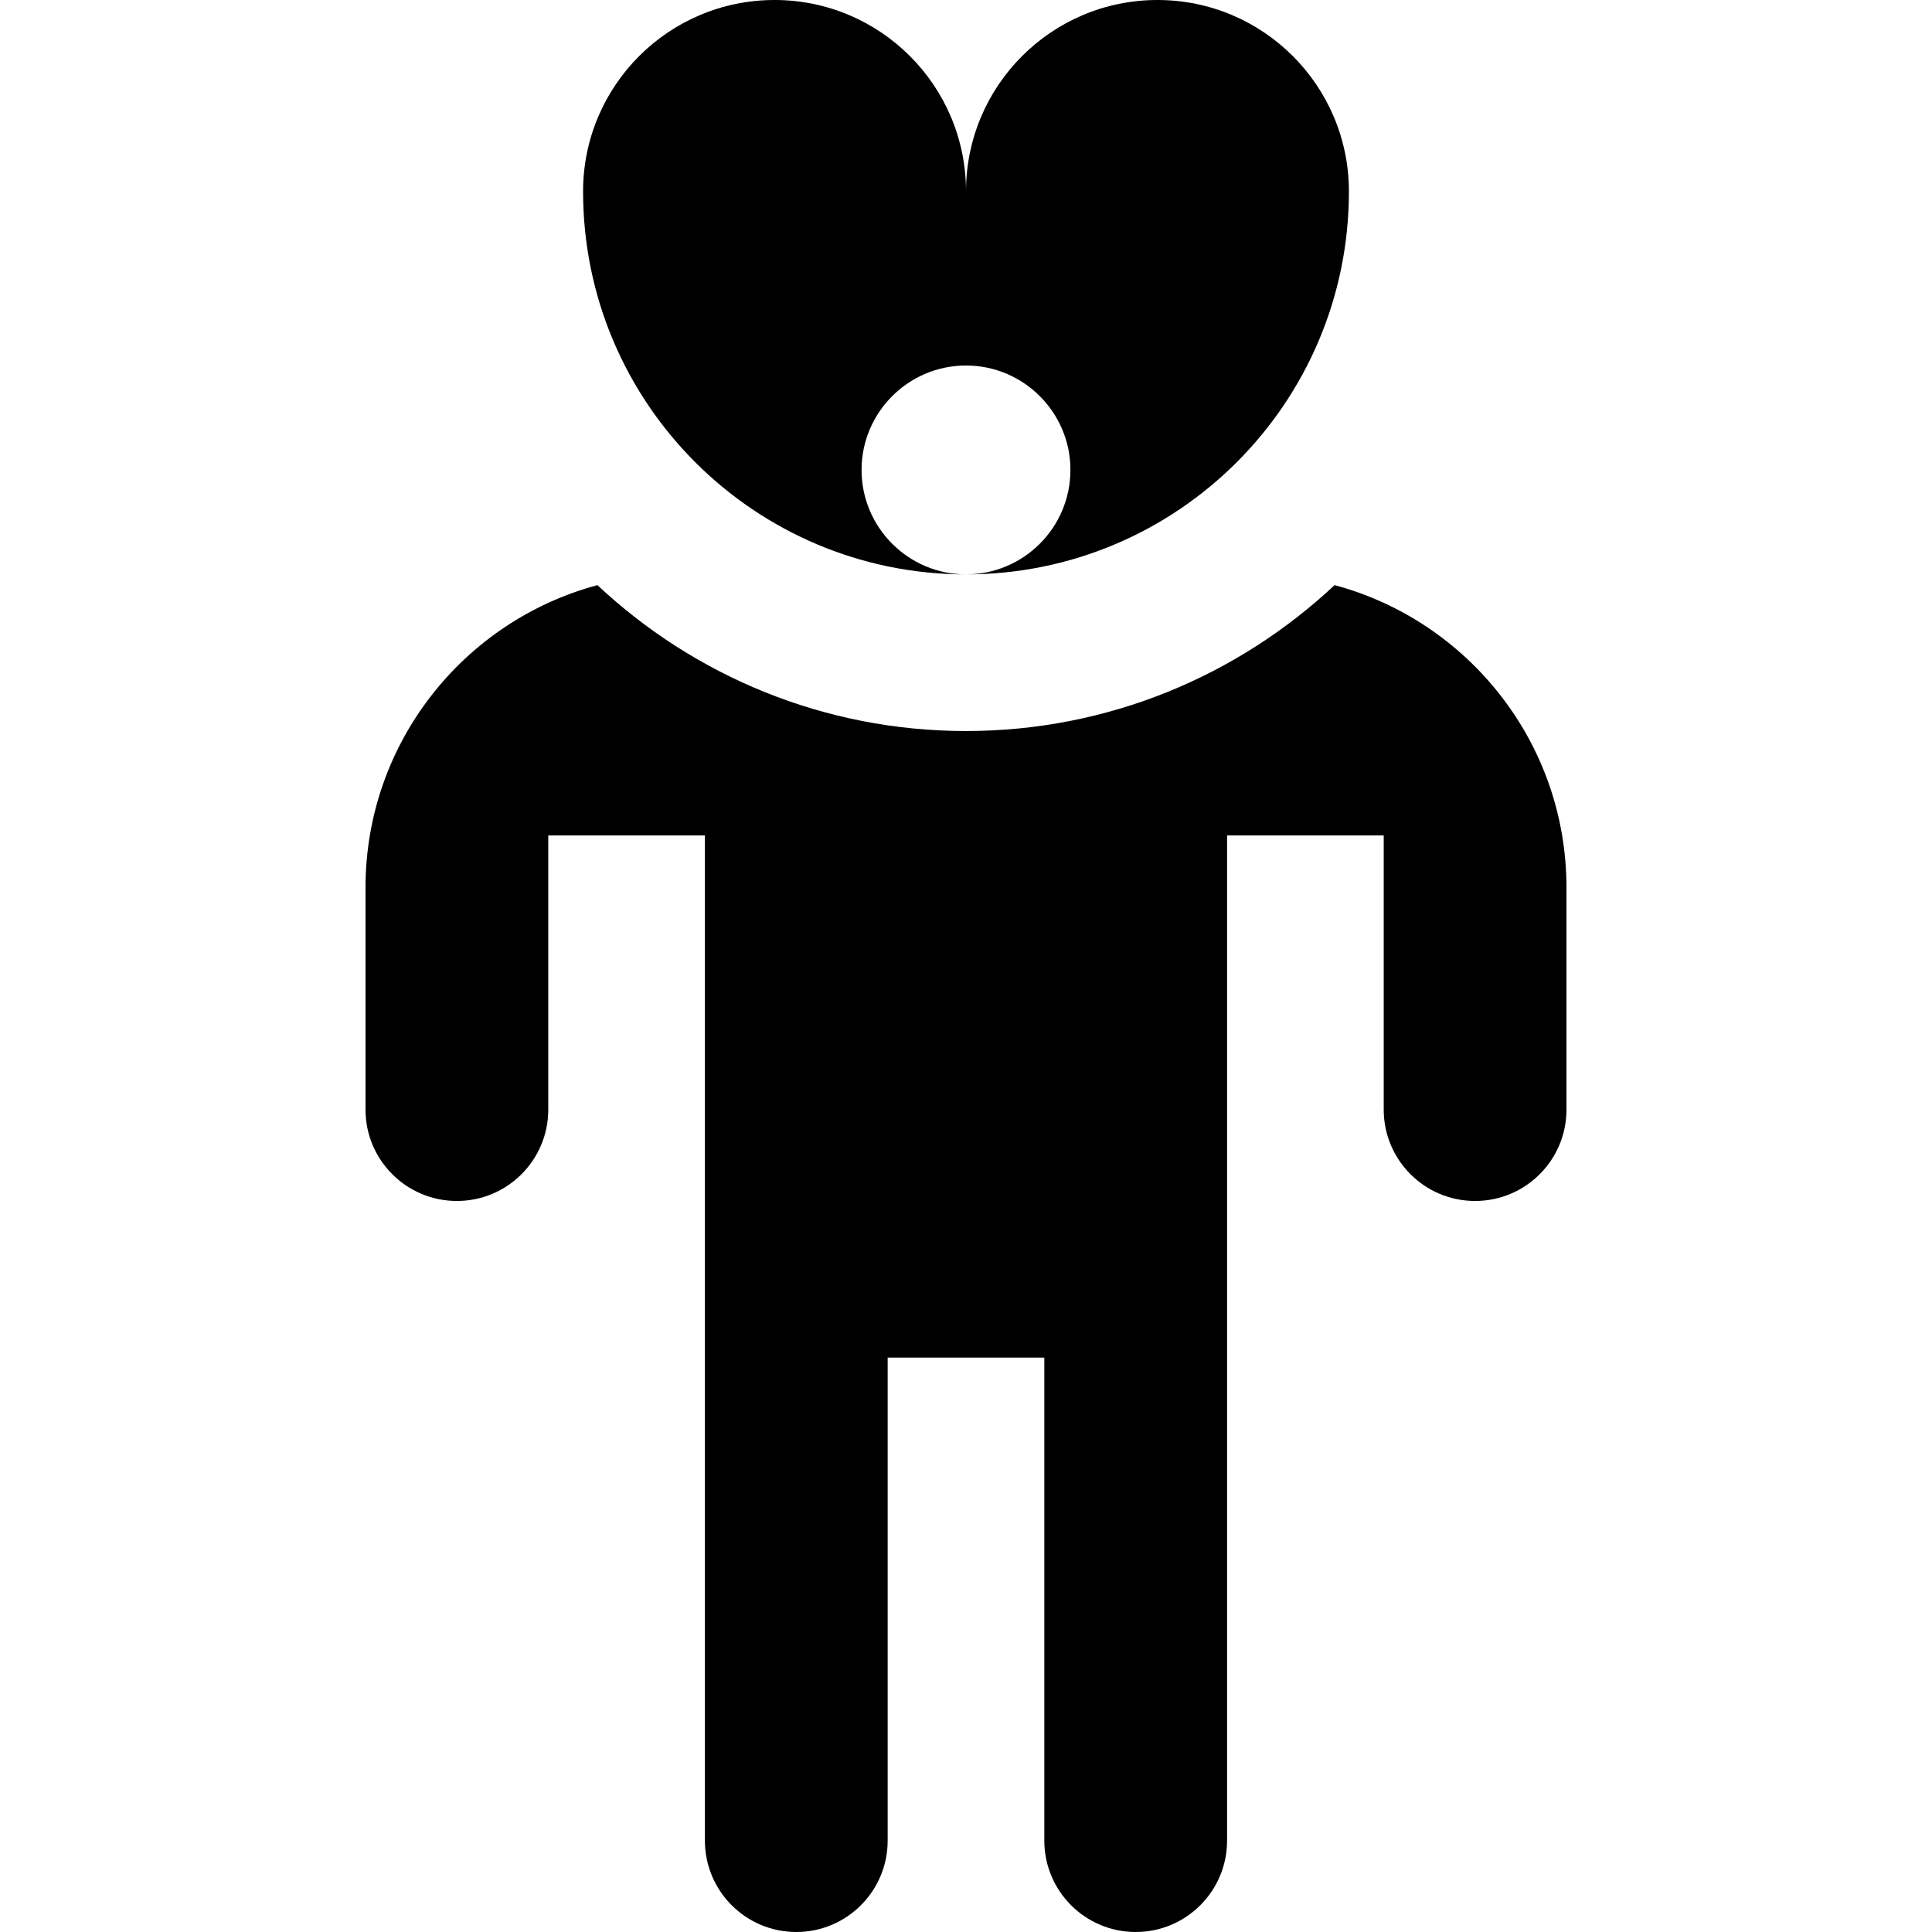
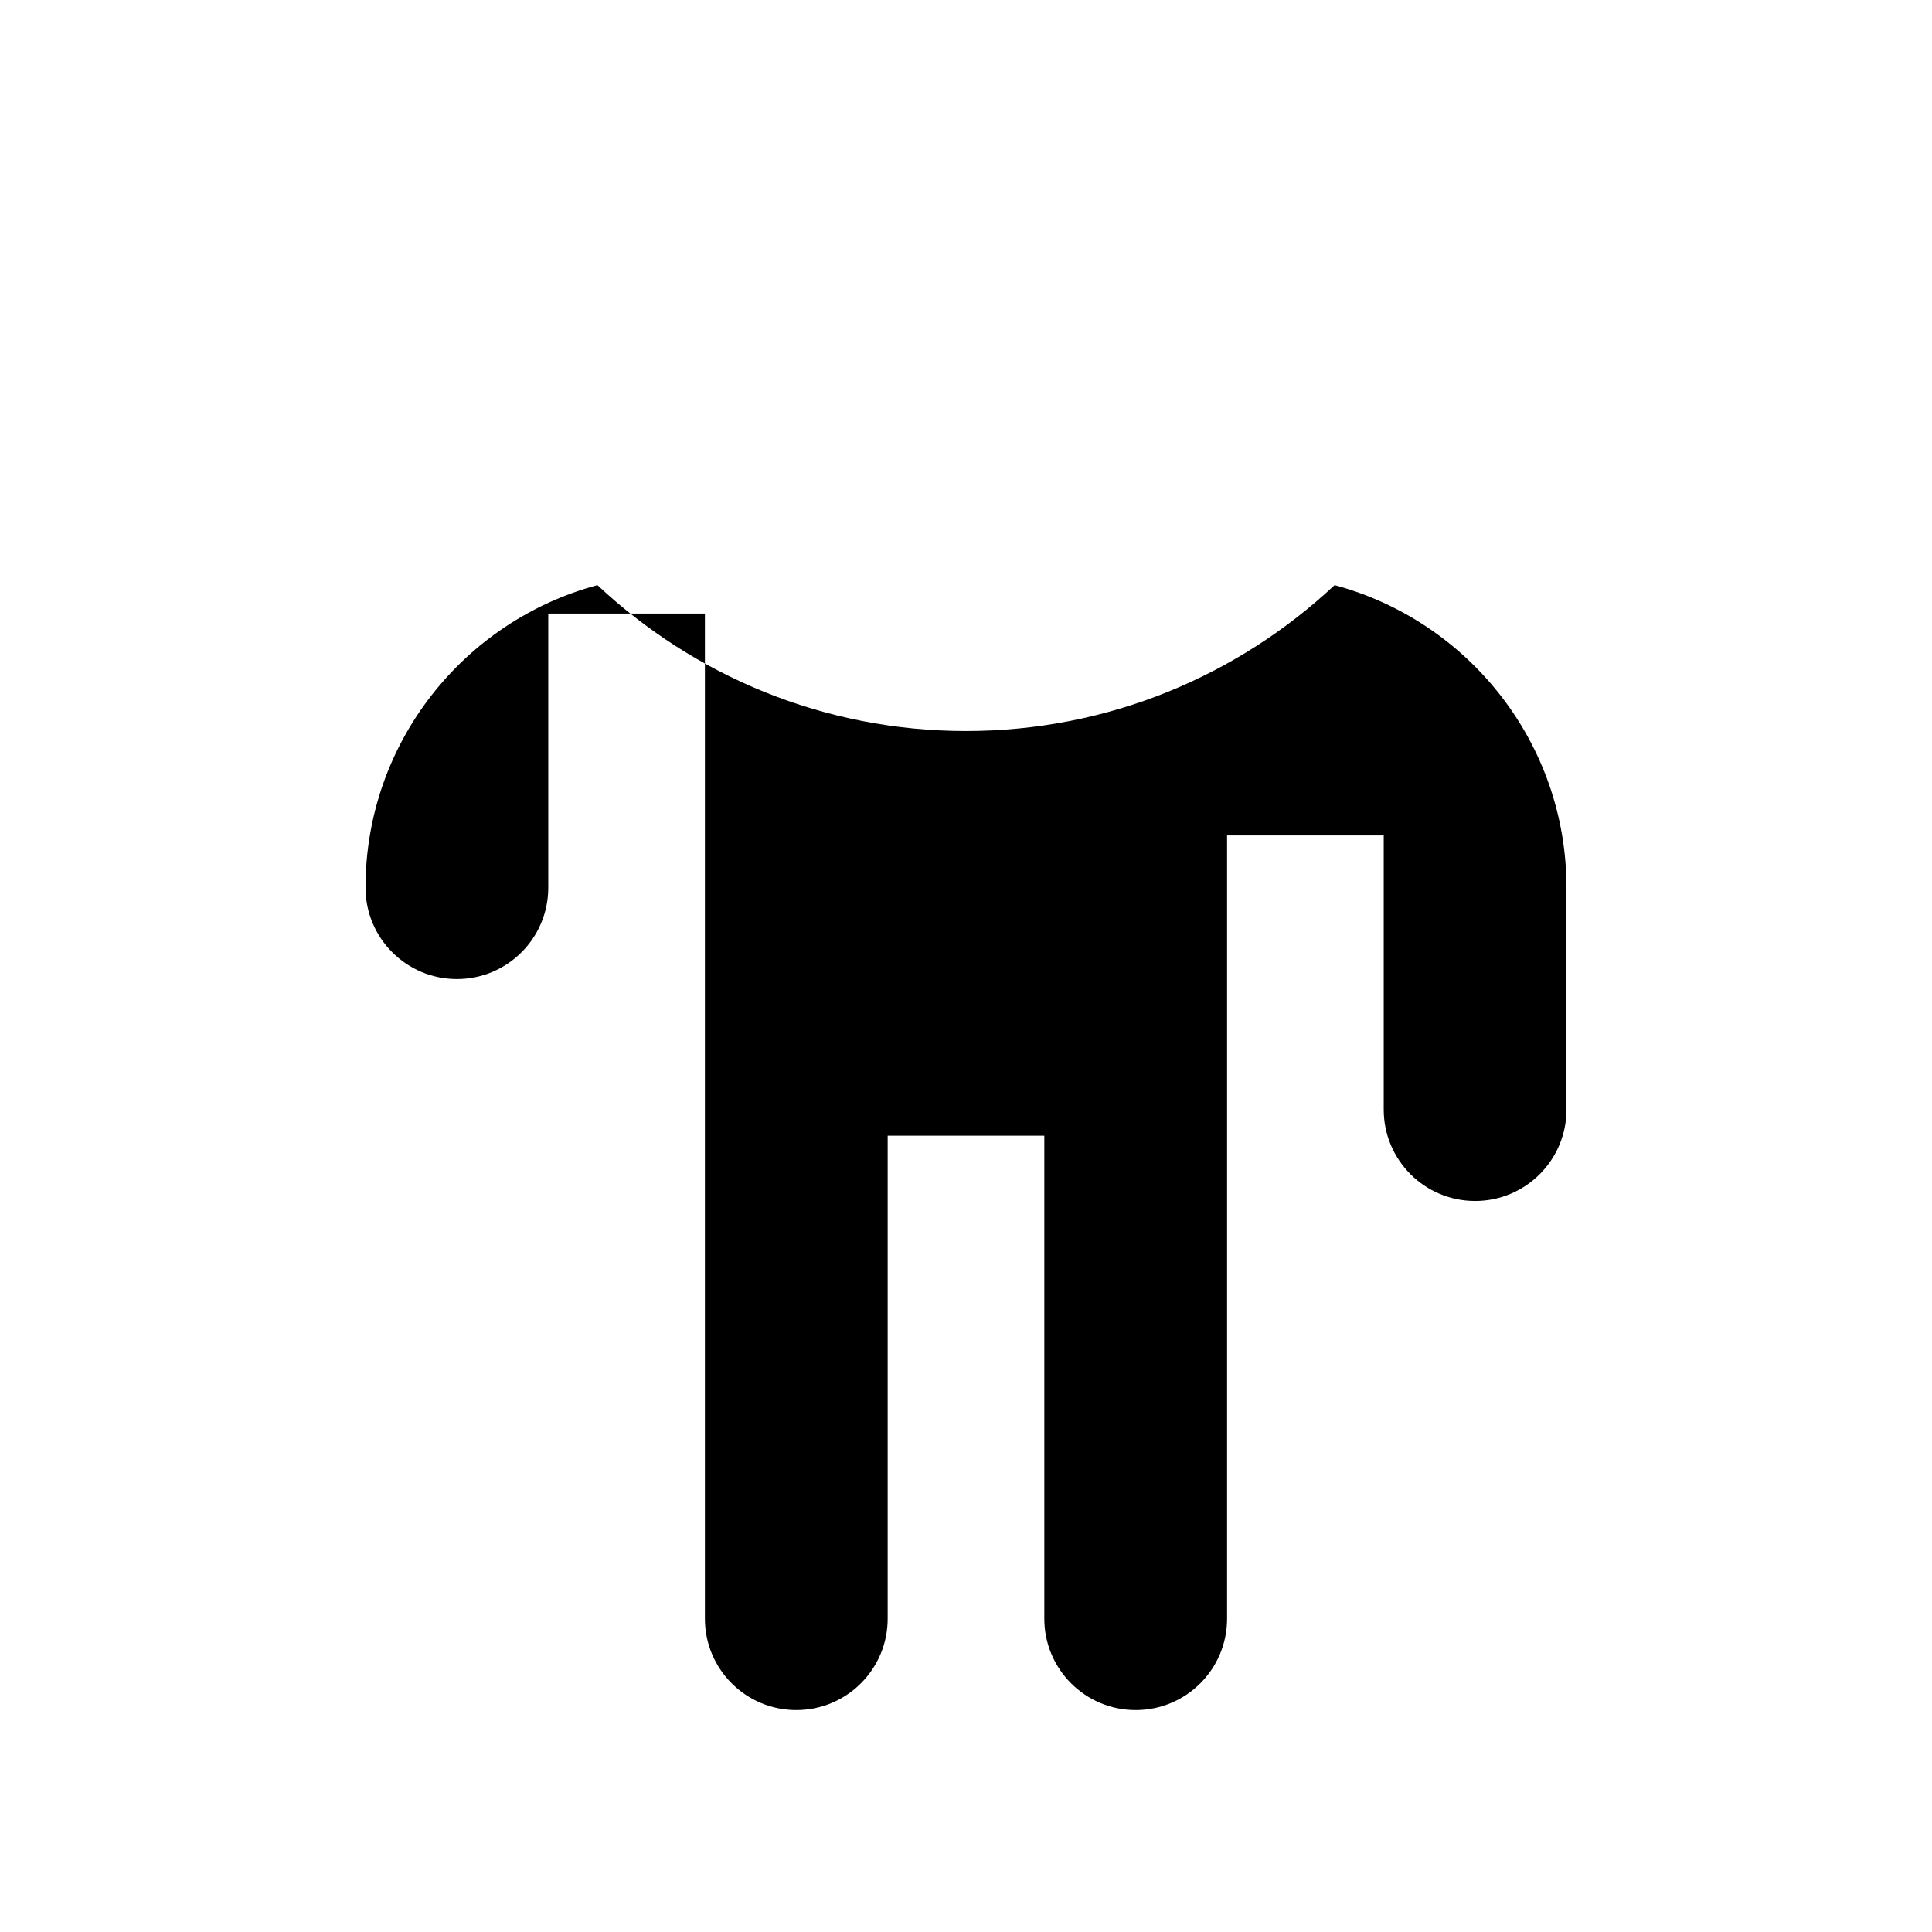
<svg xmlns="http://www.w3.org/2000/svg" fill="#000000" height="800px" width="800px" version="1.1" id="Layer_1" viewBox="0 0 512 512" xml:space="preserve">
  <g>
    <g>
-       <path d="M306.739,0C278.716,0,256,22.716,256,50.739C256,22.716,233.284,0,205.261,0c-28.022,0-50.739,22.716-50.739,50.739    c0.001,56.045,45.434,101.477,101.478,101.477c-15.26,0-27.676-12.415-27.676-27.676S240.74,96.865,256,96.865    s27.676,12.415,27.676,27.676S271.26,152.216,256,152.216c56.045,0,101.477-45.432,101.477-101.477    C357.477,22.716,334.761,0,306.739,0z" />
-     </g>
+       </g>
  </g>
  <g>
    <g>
-       <path d="M353.679,155.064C328.098,179.03,293.736,193.73,256,193.73s-72.098-14.7-97.679-38.666    c-35.393,9.498-61.457,41.788-61.457,80.179v58.811c0,13.374,10.842,24.216,24.216,24.216c13.374,0,24.216-10.842,24.216-24.216    v-72.649h41.513v266.378c0,13.374,10.842,24.216,24.216,24.216s24.216-10.842,24.216-24.216v-128h41.514v128    c0,13.374,10.842,24.216,24.216,24.216s24.216-10.842,24.216-24.216V221.405h41.513v72.649c0,13.374,10.842,24.216,24.216,24.216    c13.374,0,24.216-10.842,24.216-24.216v-58.811C415.135,196.852,389.072,164.562,353.679,155.064z" />
+       <path d="M353.679,155.064C328.098,179.03,293.736,193.73,256,193.73s-72.098-14.7-97.679-38.666    c-35.393,9.498-61.457,41.788-61.457,80.179c0,13.374,10.842,24.216,24.216,24.216c13.374,0,24.216-10.842,24.216-24.216    v-72.649h41.513v266.378c0,13.374,10.842,24.216,24.216,24.216s24.216-10.842,24.216-24.216v-128h41.514v128    c0,13.374,10.842,24.216,24.216,24.216s24.216-10.842,24.216-24.216V221.405h41.513v72.649c0,13.374,10.842,24.216,24.216,24.216    c13.374,0,24.216-10.842,24.216-24.216v-58.811C415.135,196.852,389.072,164.562,353.679,155.064z" />
    </g>
  </g>
</svg>